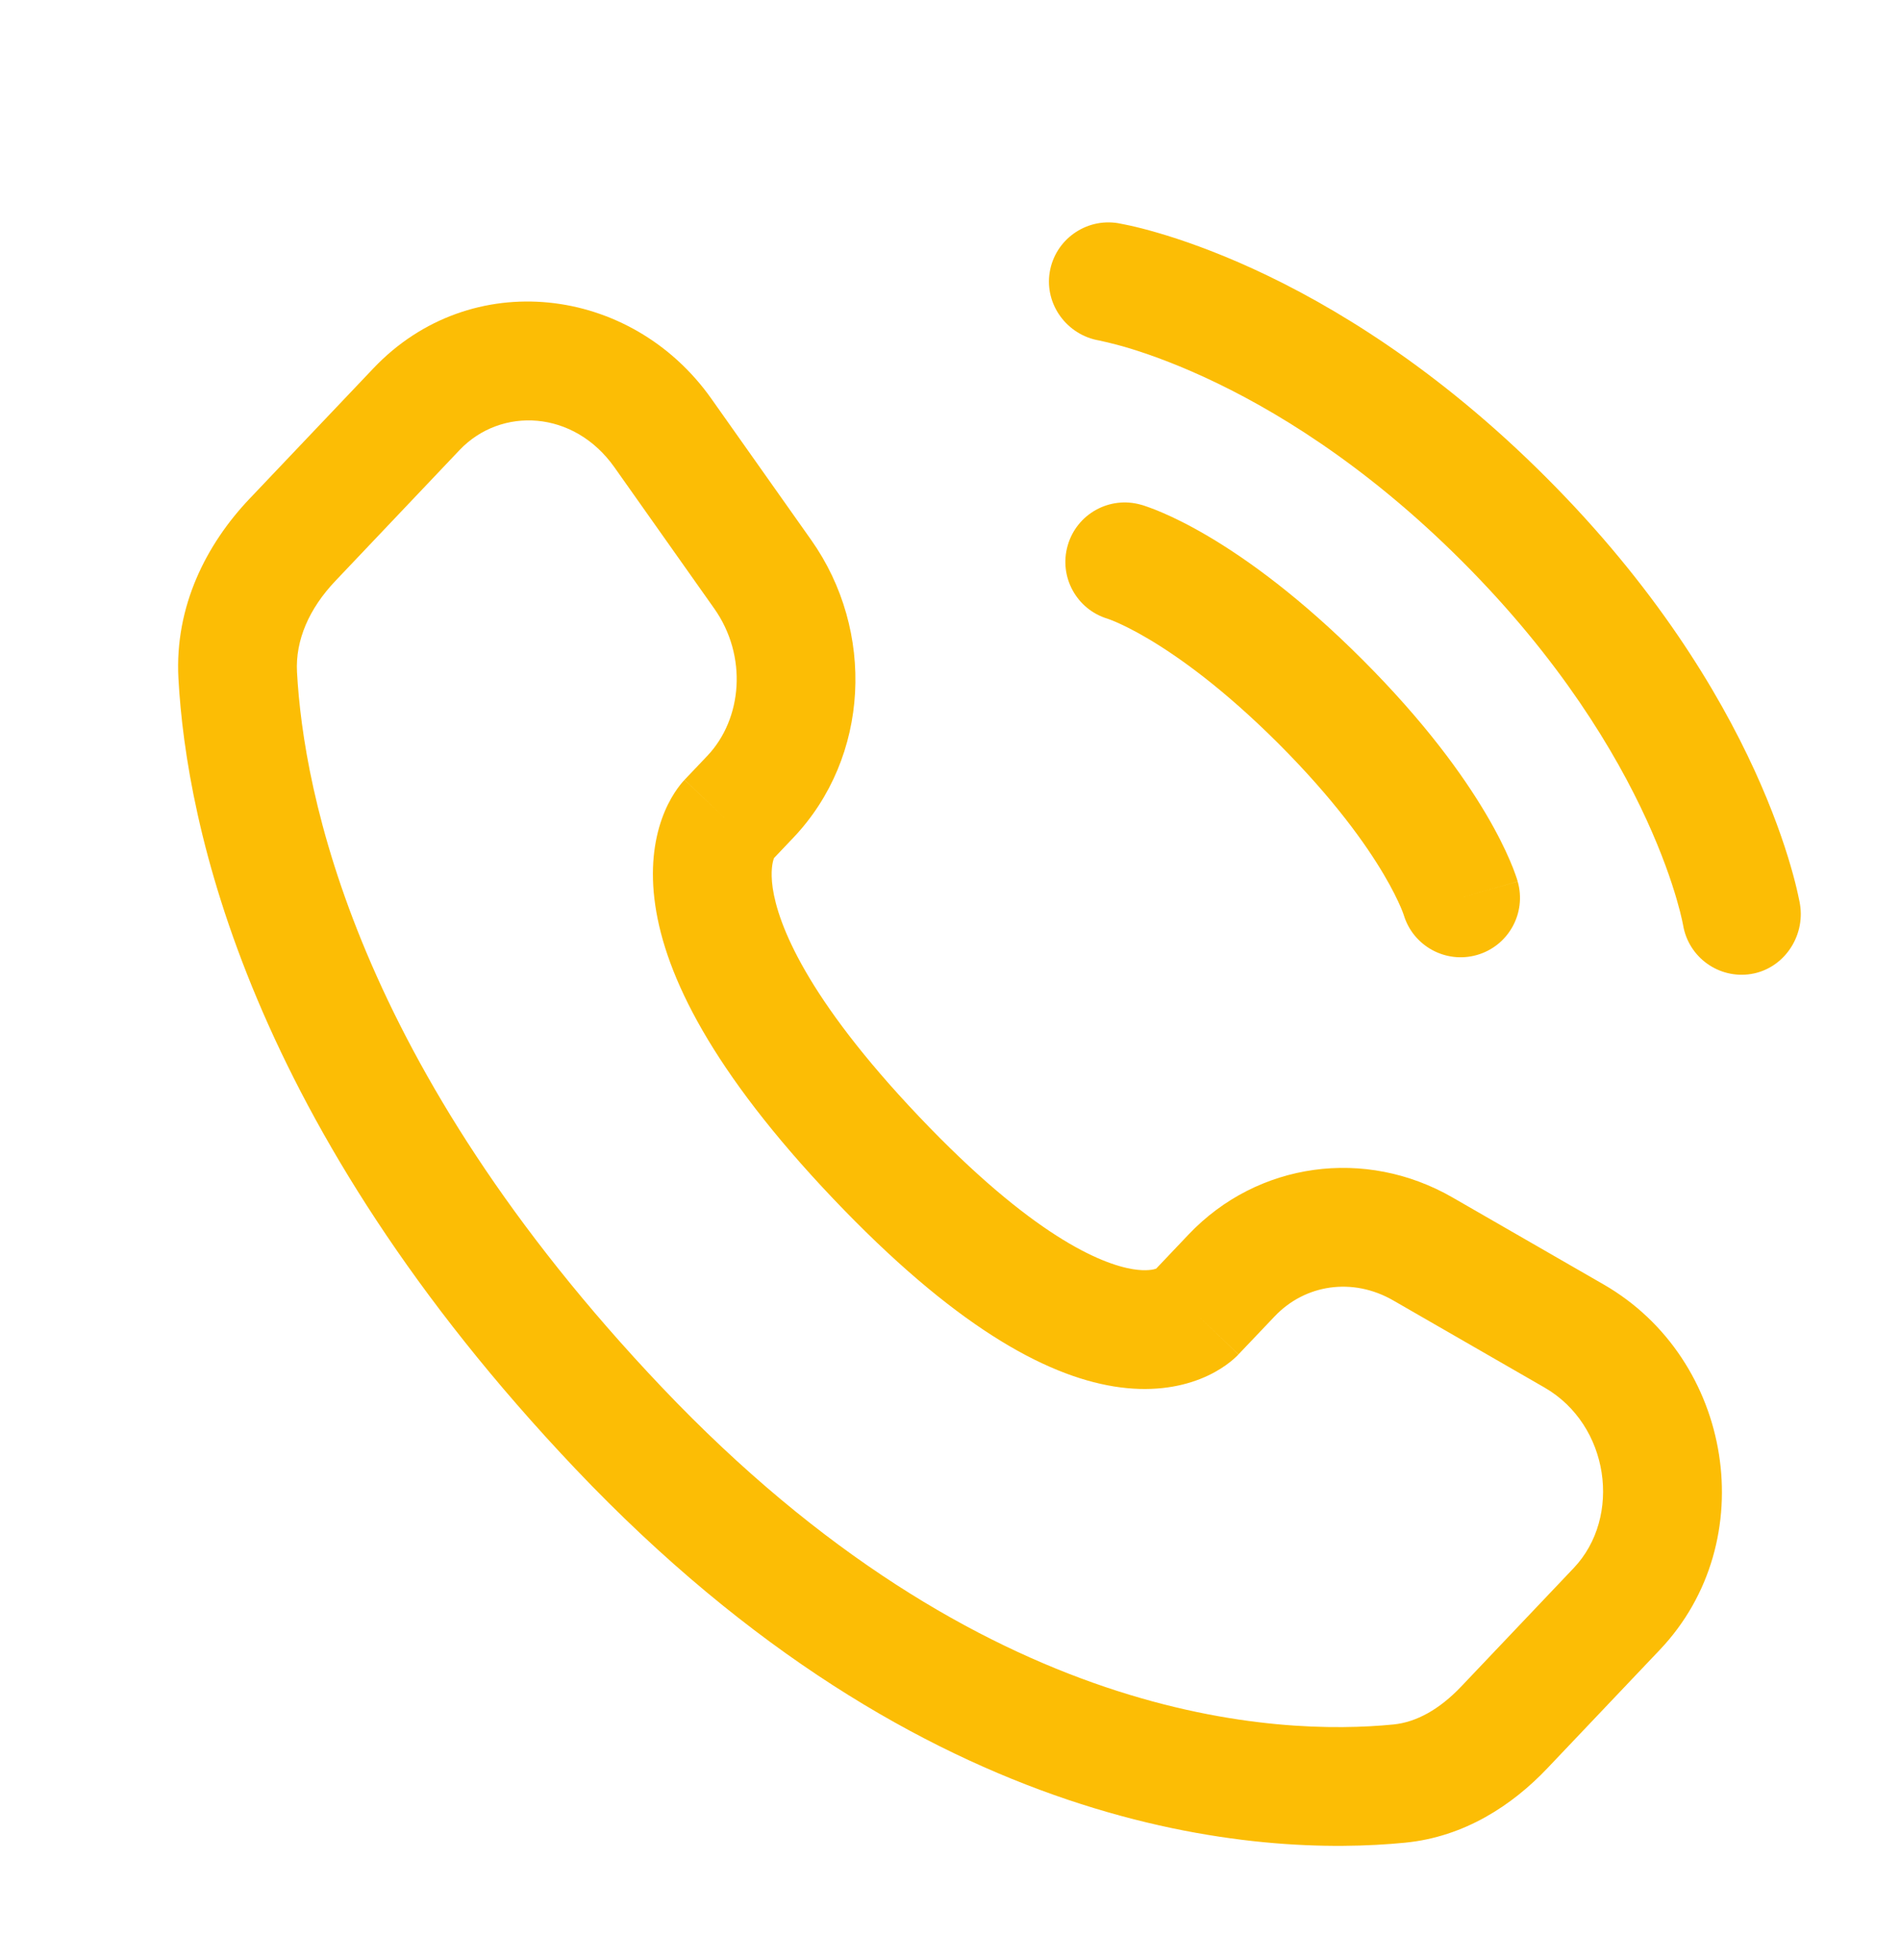
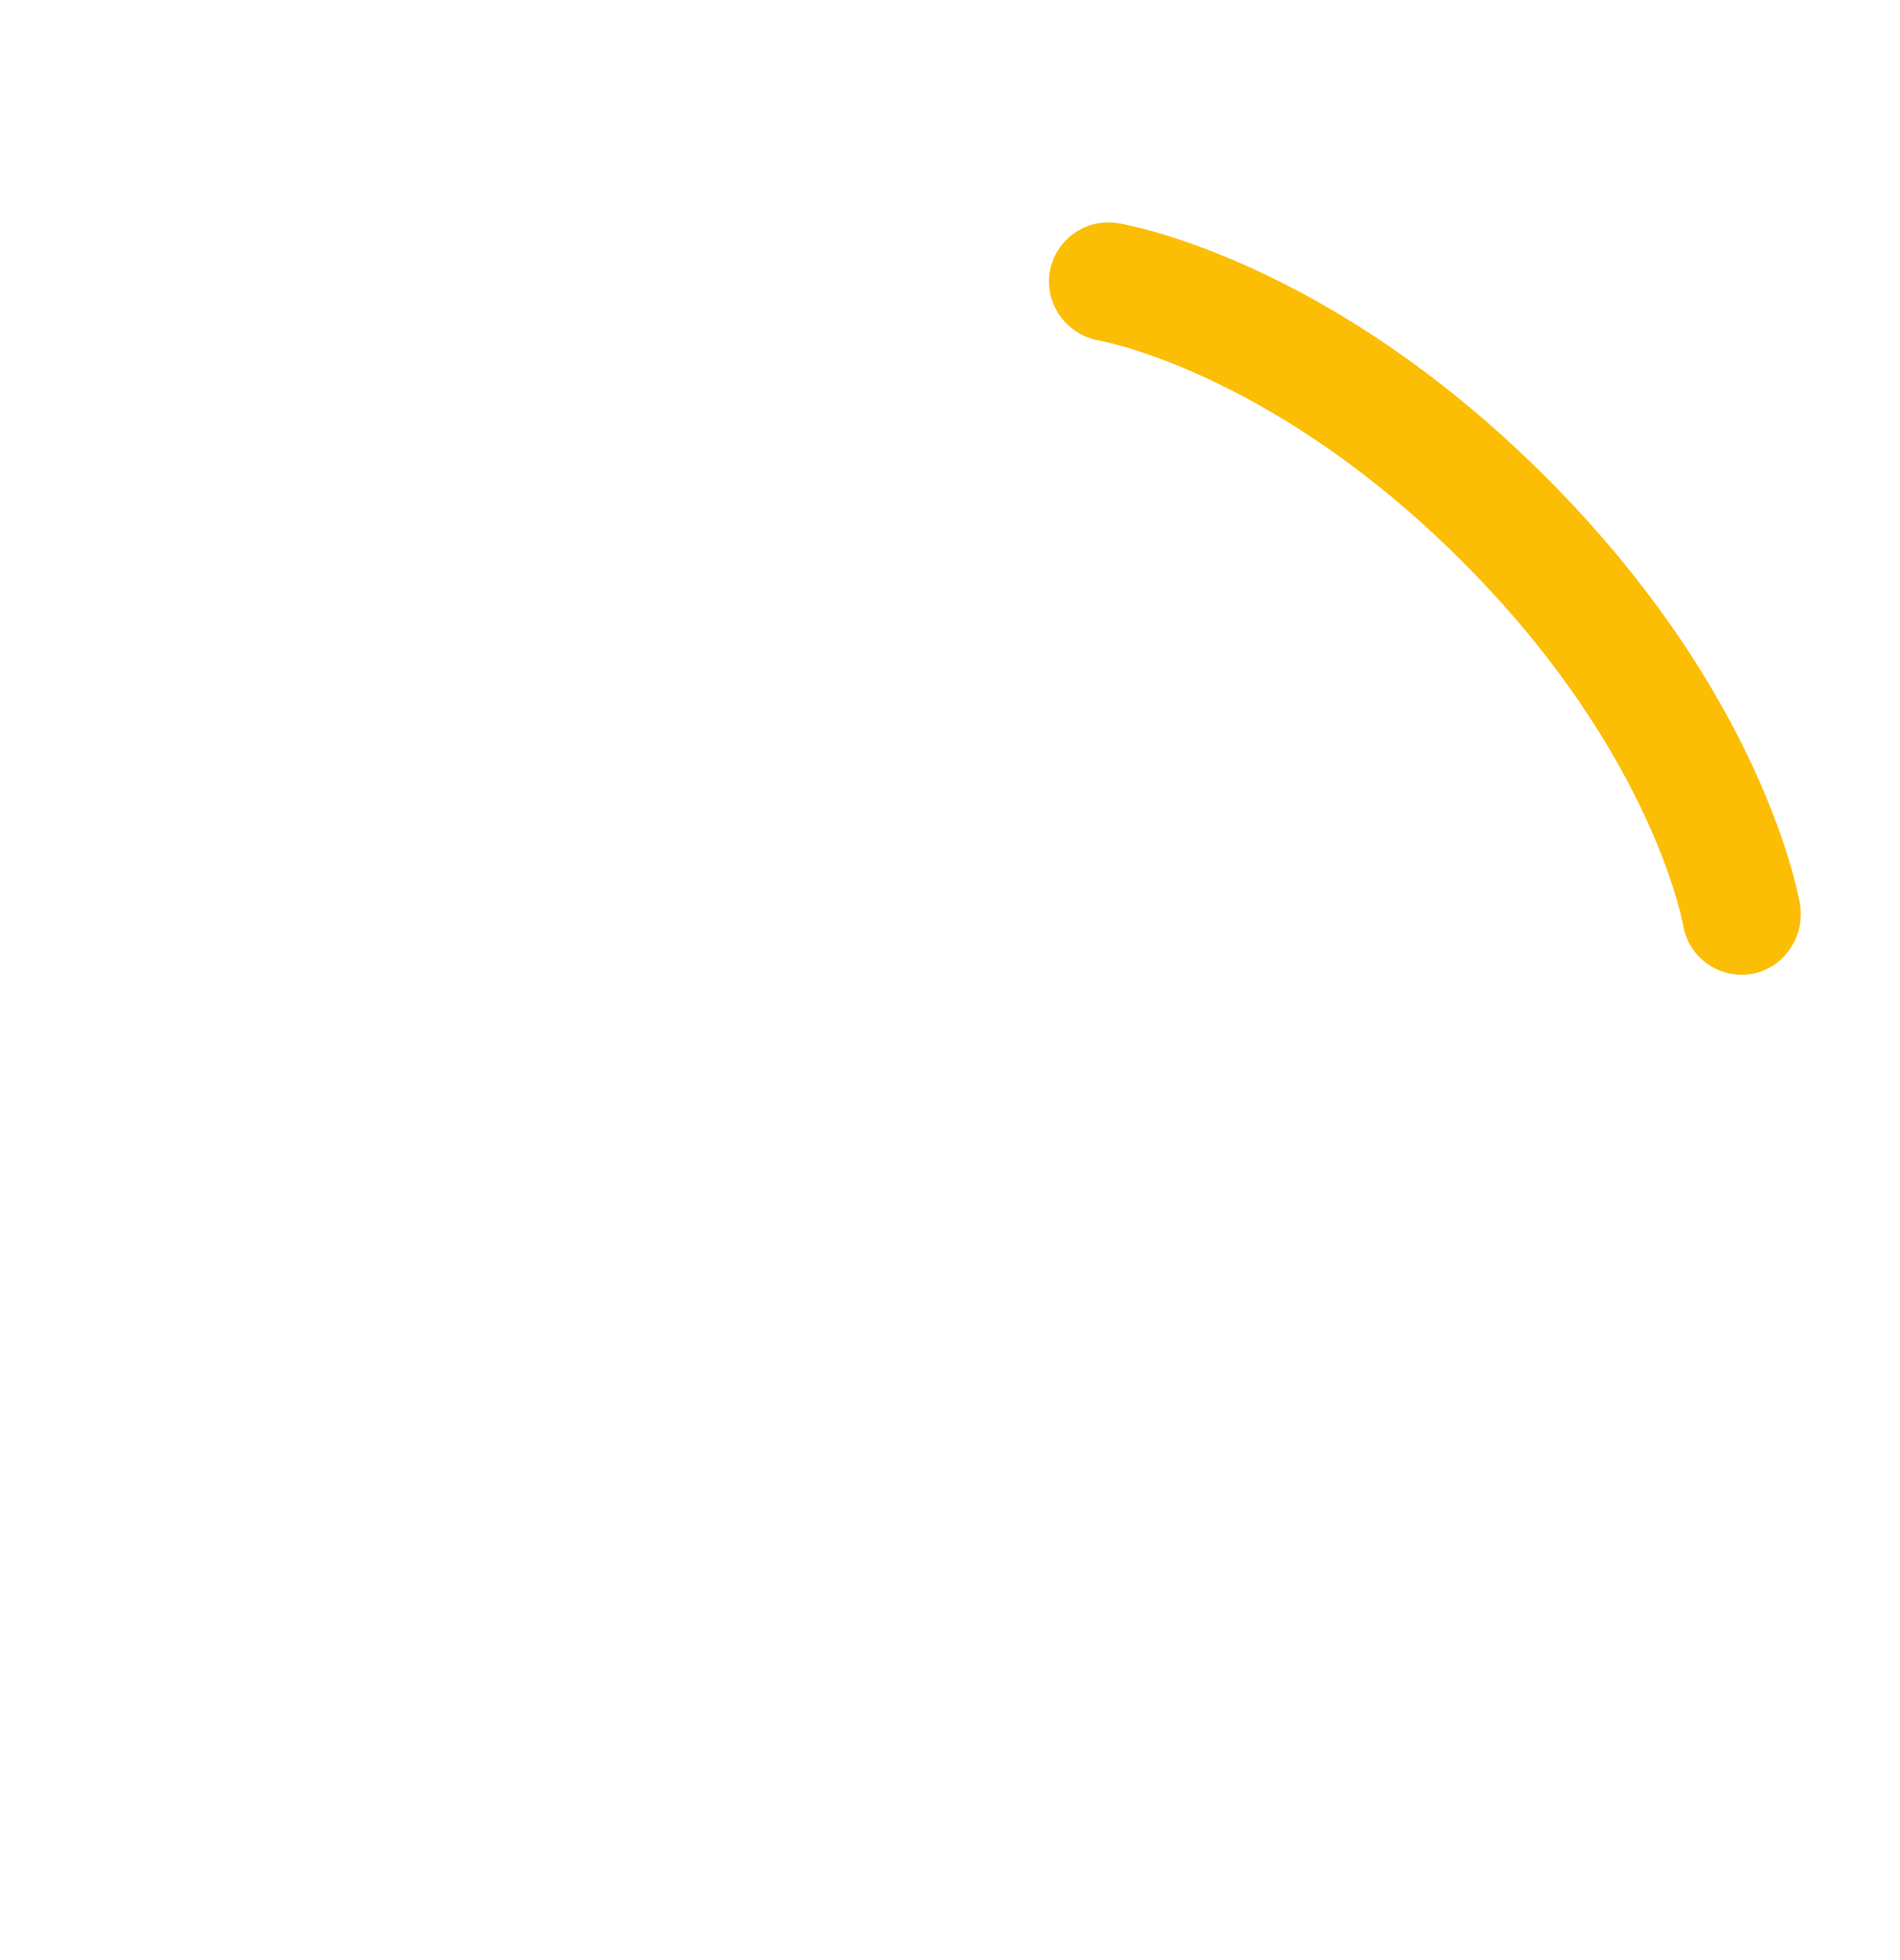
<svg xmlns="http://www.w3.org/2000/svg" width="32" height="33" viewBox="0 0 32 33" fill="none">
-   <path fill-rule="evenodd" clip-rule="evenodd" d="M6.29 6.2C7.925 4.479 10.63 4.801 11.981 6.713L13.662 9.091C14.743 10.62 14.652 12.745 13.362 14.103L13.035 14.447C13.034 14.449 13.034 14.452 13.033 14.455C13.015 14.503 12.972 14.658 13.014 14.951C13.104 15.558 13.572 16.792 15.476 18.796C17.386 20.807 18.544 21.28 19.08 21.368C19.312 21.405 19.433 21.373 19.472 21.359L20.017 20.785C21.182 19.559 22.998 19.317 24.463 20.16L27.01 21.626C29.187 22.88 29.694 25.945 27.954 27.777L26.06 29.771C25.469 30.394 24.663 30.925 23.667 31.023C21.235 31.263 15.601 30.951 9.695 24.733C4.185 18.931 3.138 13.884 3.005 11.419C2.94 10.2 3.483 9.156 4.197 8.403L6.29 6.2ZM10.348 7.867C9.665 6.901 8.438 6.843 7.74 7.577L5.648 9.781C5.206 10.246 4.974 10.779 5.002 11.312C5.111 13.325 5.977 17.914 11.146 23.355C16.564 29.061 21.557 29.222 23.47 29.033C23.849 28.995 24.238 28.785 24.61 28.394L26.504 26.4C27.321 25.54 27.107 23.99 26.012 23.36L23.465 21.894C22.781 21.5 21.98 21.622 21.467 22.163L20.859 22.802L20.157 22.134C20.859 22.802 20.858 22.803 20.858 22.804L20.856 22.806L20.852 22.81L20.843 22.819L20.824 22.838C20.81 22.851 20.794 22.866 20.777 22.881C20.741 22.913 20.696 22.948 20.643 22.986C20.536 23.062 20.394 23.145 20.214 23.216C19.846 23.361 19.36 23.439 18.76 23.342C17.59 23.152 16.056 22.311 14.026 20.174C11.989 18.03 11.21 16.43 11.036 15.241C10.947 14.635 11.018 14.15 11.148 13.784C11.212 13.604 11.288 13.461 11.358 13.352C11.393 13.297 11.426 13.252 11.455 13.215C11.47 13.196 11.483 13.18 11.496 13.165L11.514 13.146L11.522 13.137L11.525 13.133L11.527 13.13C11.528 13.13 11.529 13.129 12.238 13.802L11.529 13.129L11.912 12.726C12.506 12.101 12.592 11.041 12.029 10.245L10.348 7.867Z" fill="#FCBD05" />
  <path d="M17.679 4.584C17.768 4.039 18.283 3.669 18.828 3.757C18.862 3.764 18.971 3.784 19.027 3.797C19.141 3.822 19.3 3.861 19.498 3.919C19.893 4.034 20.446 4.224 21.11 4.528C22.438 5.137 24.206 6.202 26.04 8.037C27.875 9.871 28.94 11.639 29.549 12.967C29.853 13.631 30.043 14.183 30.158 14.579C30.216 14.777 30.255 14.936 30.28 15.05C30.293 15.106 30.302 15.152 30.309 15.186L30.316 15.227C30.404 15.773 30.038 16.309 29.493 16.398C28.949 16.486 28.437 16.117 28.347 15.575C28.344 15.56 28.336 15.521 28.328 15.484C28.312 15.41 28.283 15.293 28.238 15.138C28.148 14.829 27.991 14.368 27.731 13.801C27.211 12.667 26.276 11.101 24.626 9.451C22.976 7.8 21.41 6.866 20.276 6.346C19.709 6.086 19.248 5.929 18.938 5.839C18.784 5.794 18.589 5.749 18.515 5.733C17.972 5.642 17.591 5.128 17.679 4.584Z" fill="#FCBD05" />
-   <path fill-rule="evenodd" clip-rule="evenodd" d="M17.982 9.185C18.133 8.653 18.687 8.346 19.218 8.498L18.943 9.459C19.218 8.498 19.217 8.498 19.218 8.498L19.22 8.498L19.222 8.499L19.226 8.5L19.236 8.503L19.263 8.511C19.283 8.518 19.308 8.526 19.338 8.537C19.398 8.558 19.477 8.588 19.574 8.63C19.768 8.713 20.034 8.842 20.36 9.035C21.012 9.421 21.903 10.062 22.95 11.109C23.997 12.156 24.638 13.047 25.024 13.699C25.217 14.025 25.346 14.291 25.429 14.485C25.471 14.582 25.501 14.661 25.522 14.721C25.533 14.751 25.541 14.776 25.548 14.796L25.556 14.823L25.559 14.833L25.56 14.837L25.561 14.839C25.561 14.84 25.561 14.841 24.6 15.116L25.561 14.841C25.713 15.372 25.406 15.926 24.875 16.078C24.348 16.228 23.799 15.927 23.642 15.404L23.637 15.39C23.63 15.37 23.616 15.33 23.591 15.273C23.541 15.158 23.452 14.969 23.303 14.718C23.006 14.216 22.469 13.457 21.536 12.523C20.602 11.59 19.843 11.053 19.341 10.756C19.09 10.607 18.901 10.518 18.786 10.468C18.729 10.444 18.689 10.429 18.669 10.422L18.655 10.417C18.132 10.26 17.831 9.711 17.982 9.185Z" fill="#FCBD05" />
</svg>